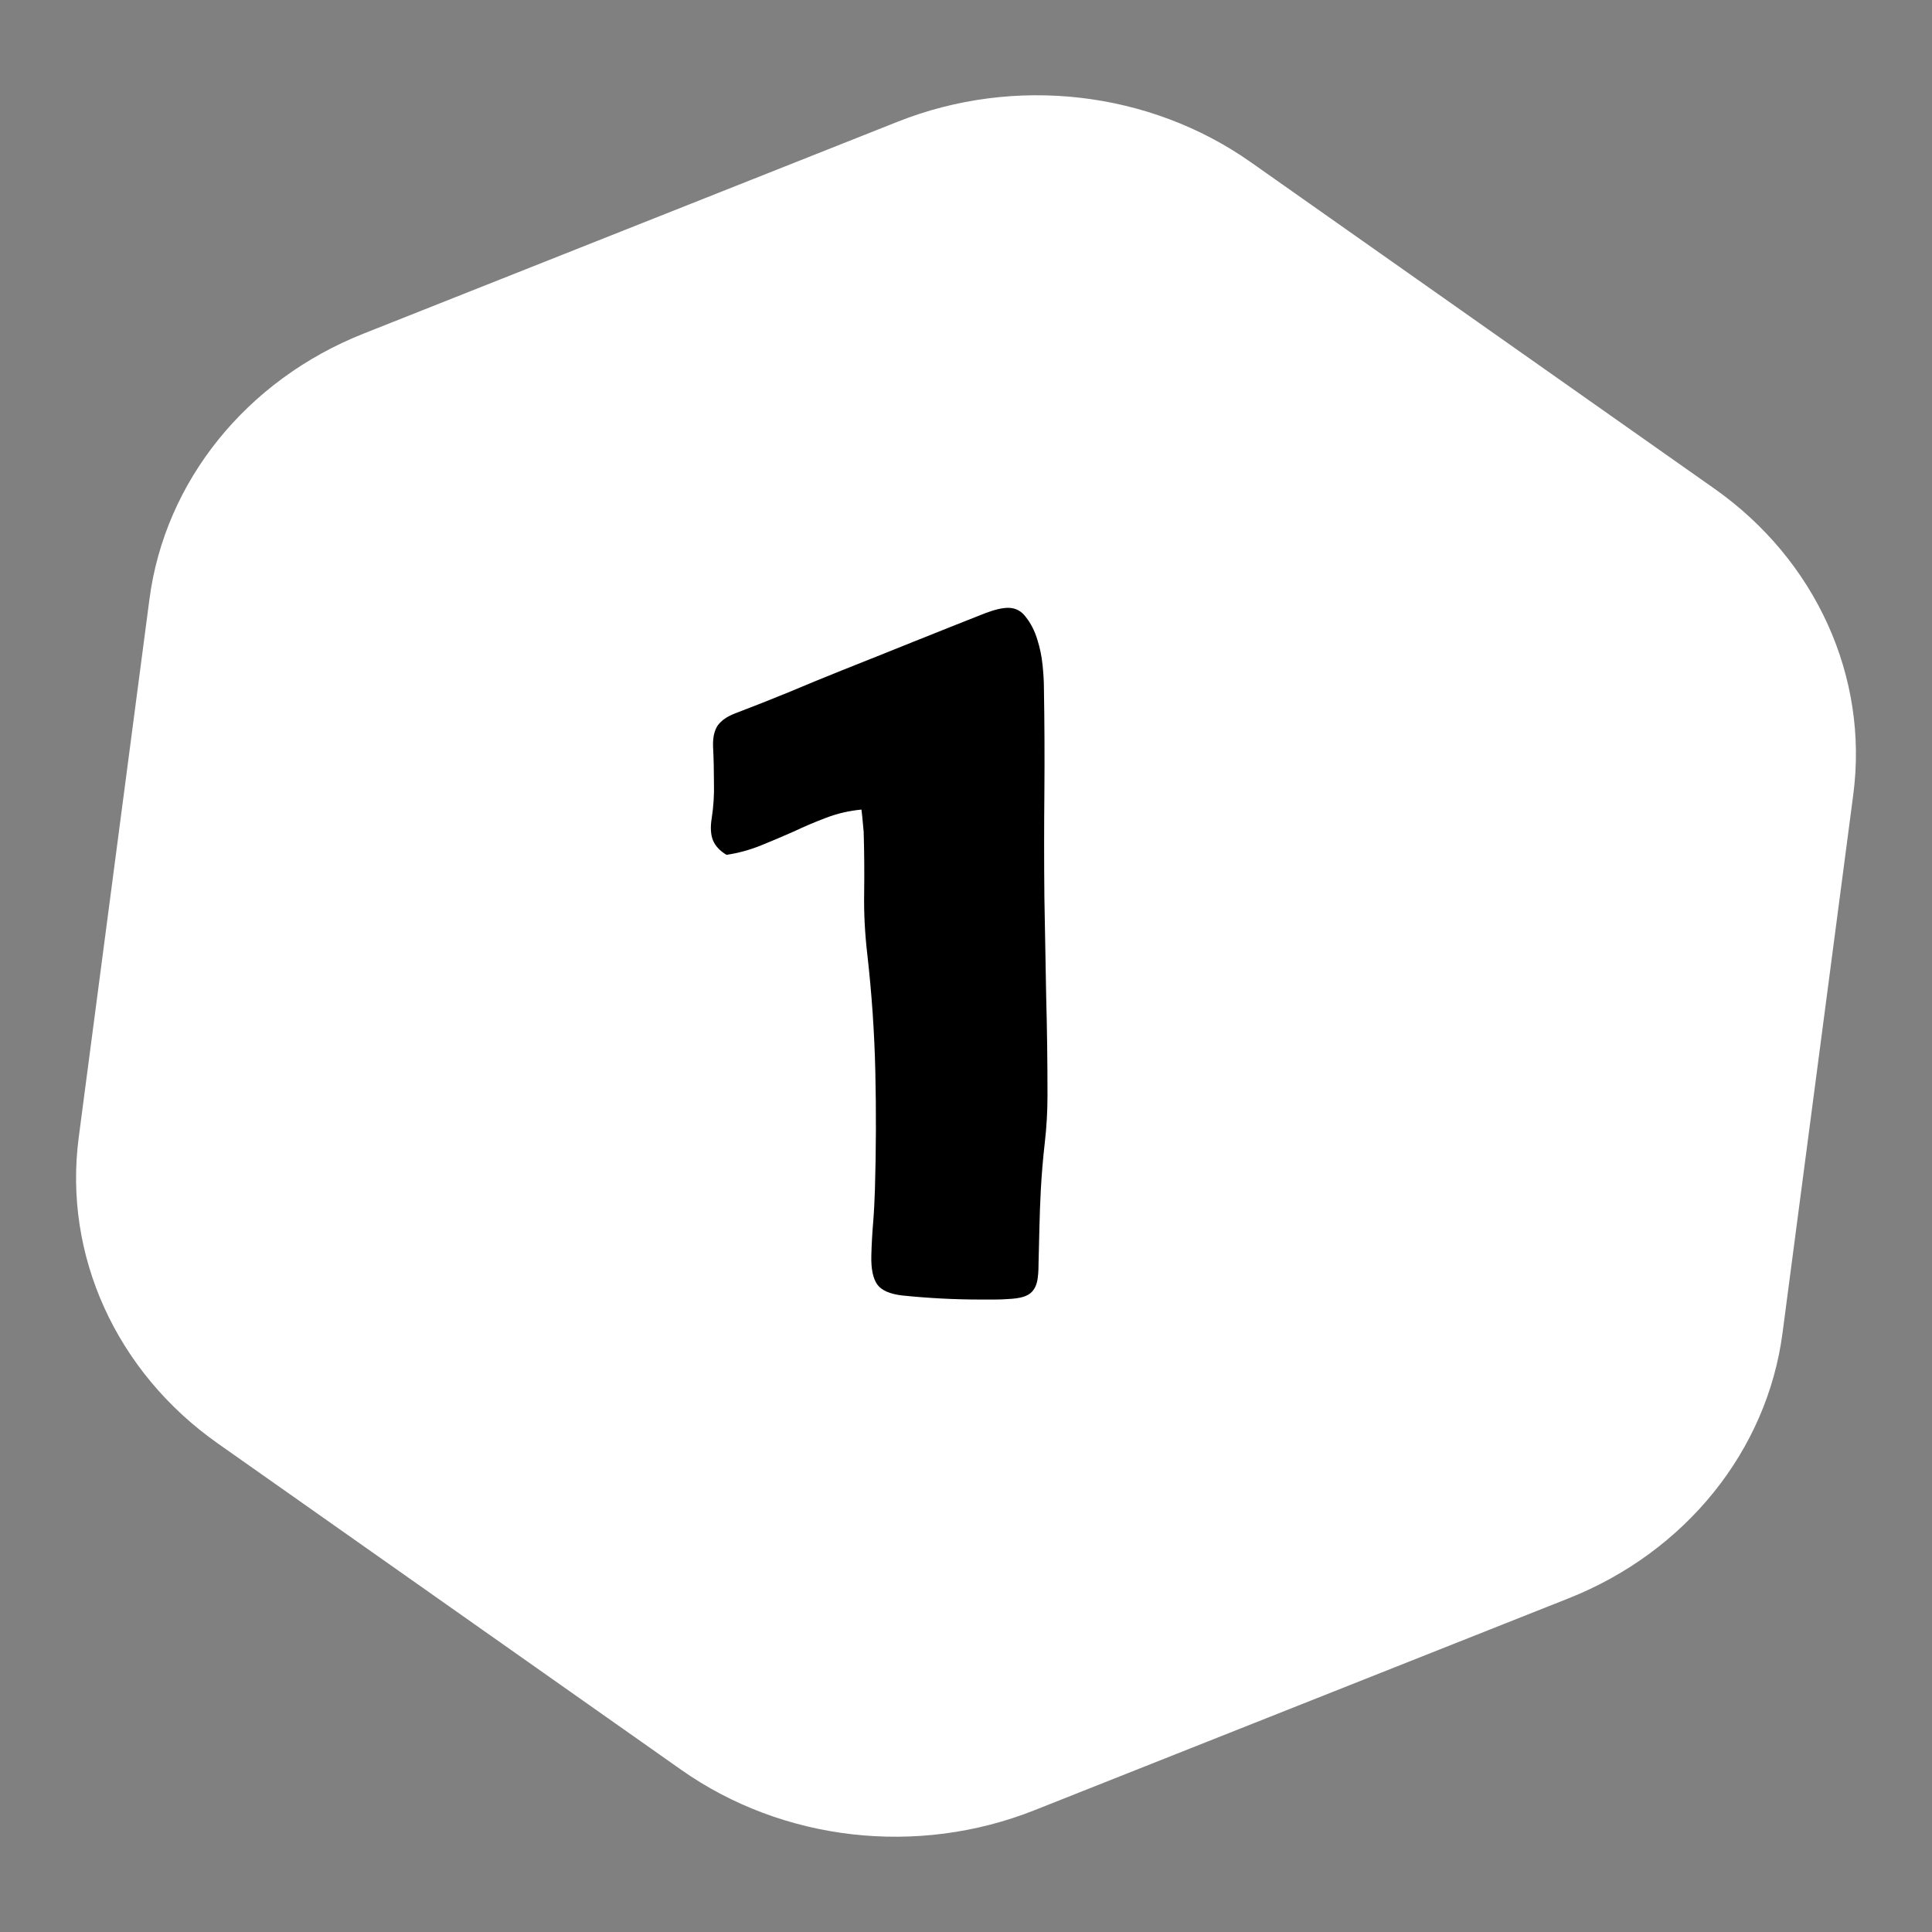
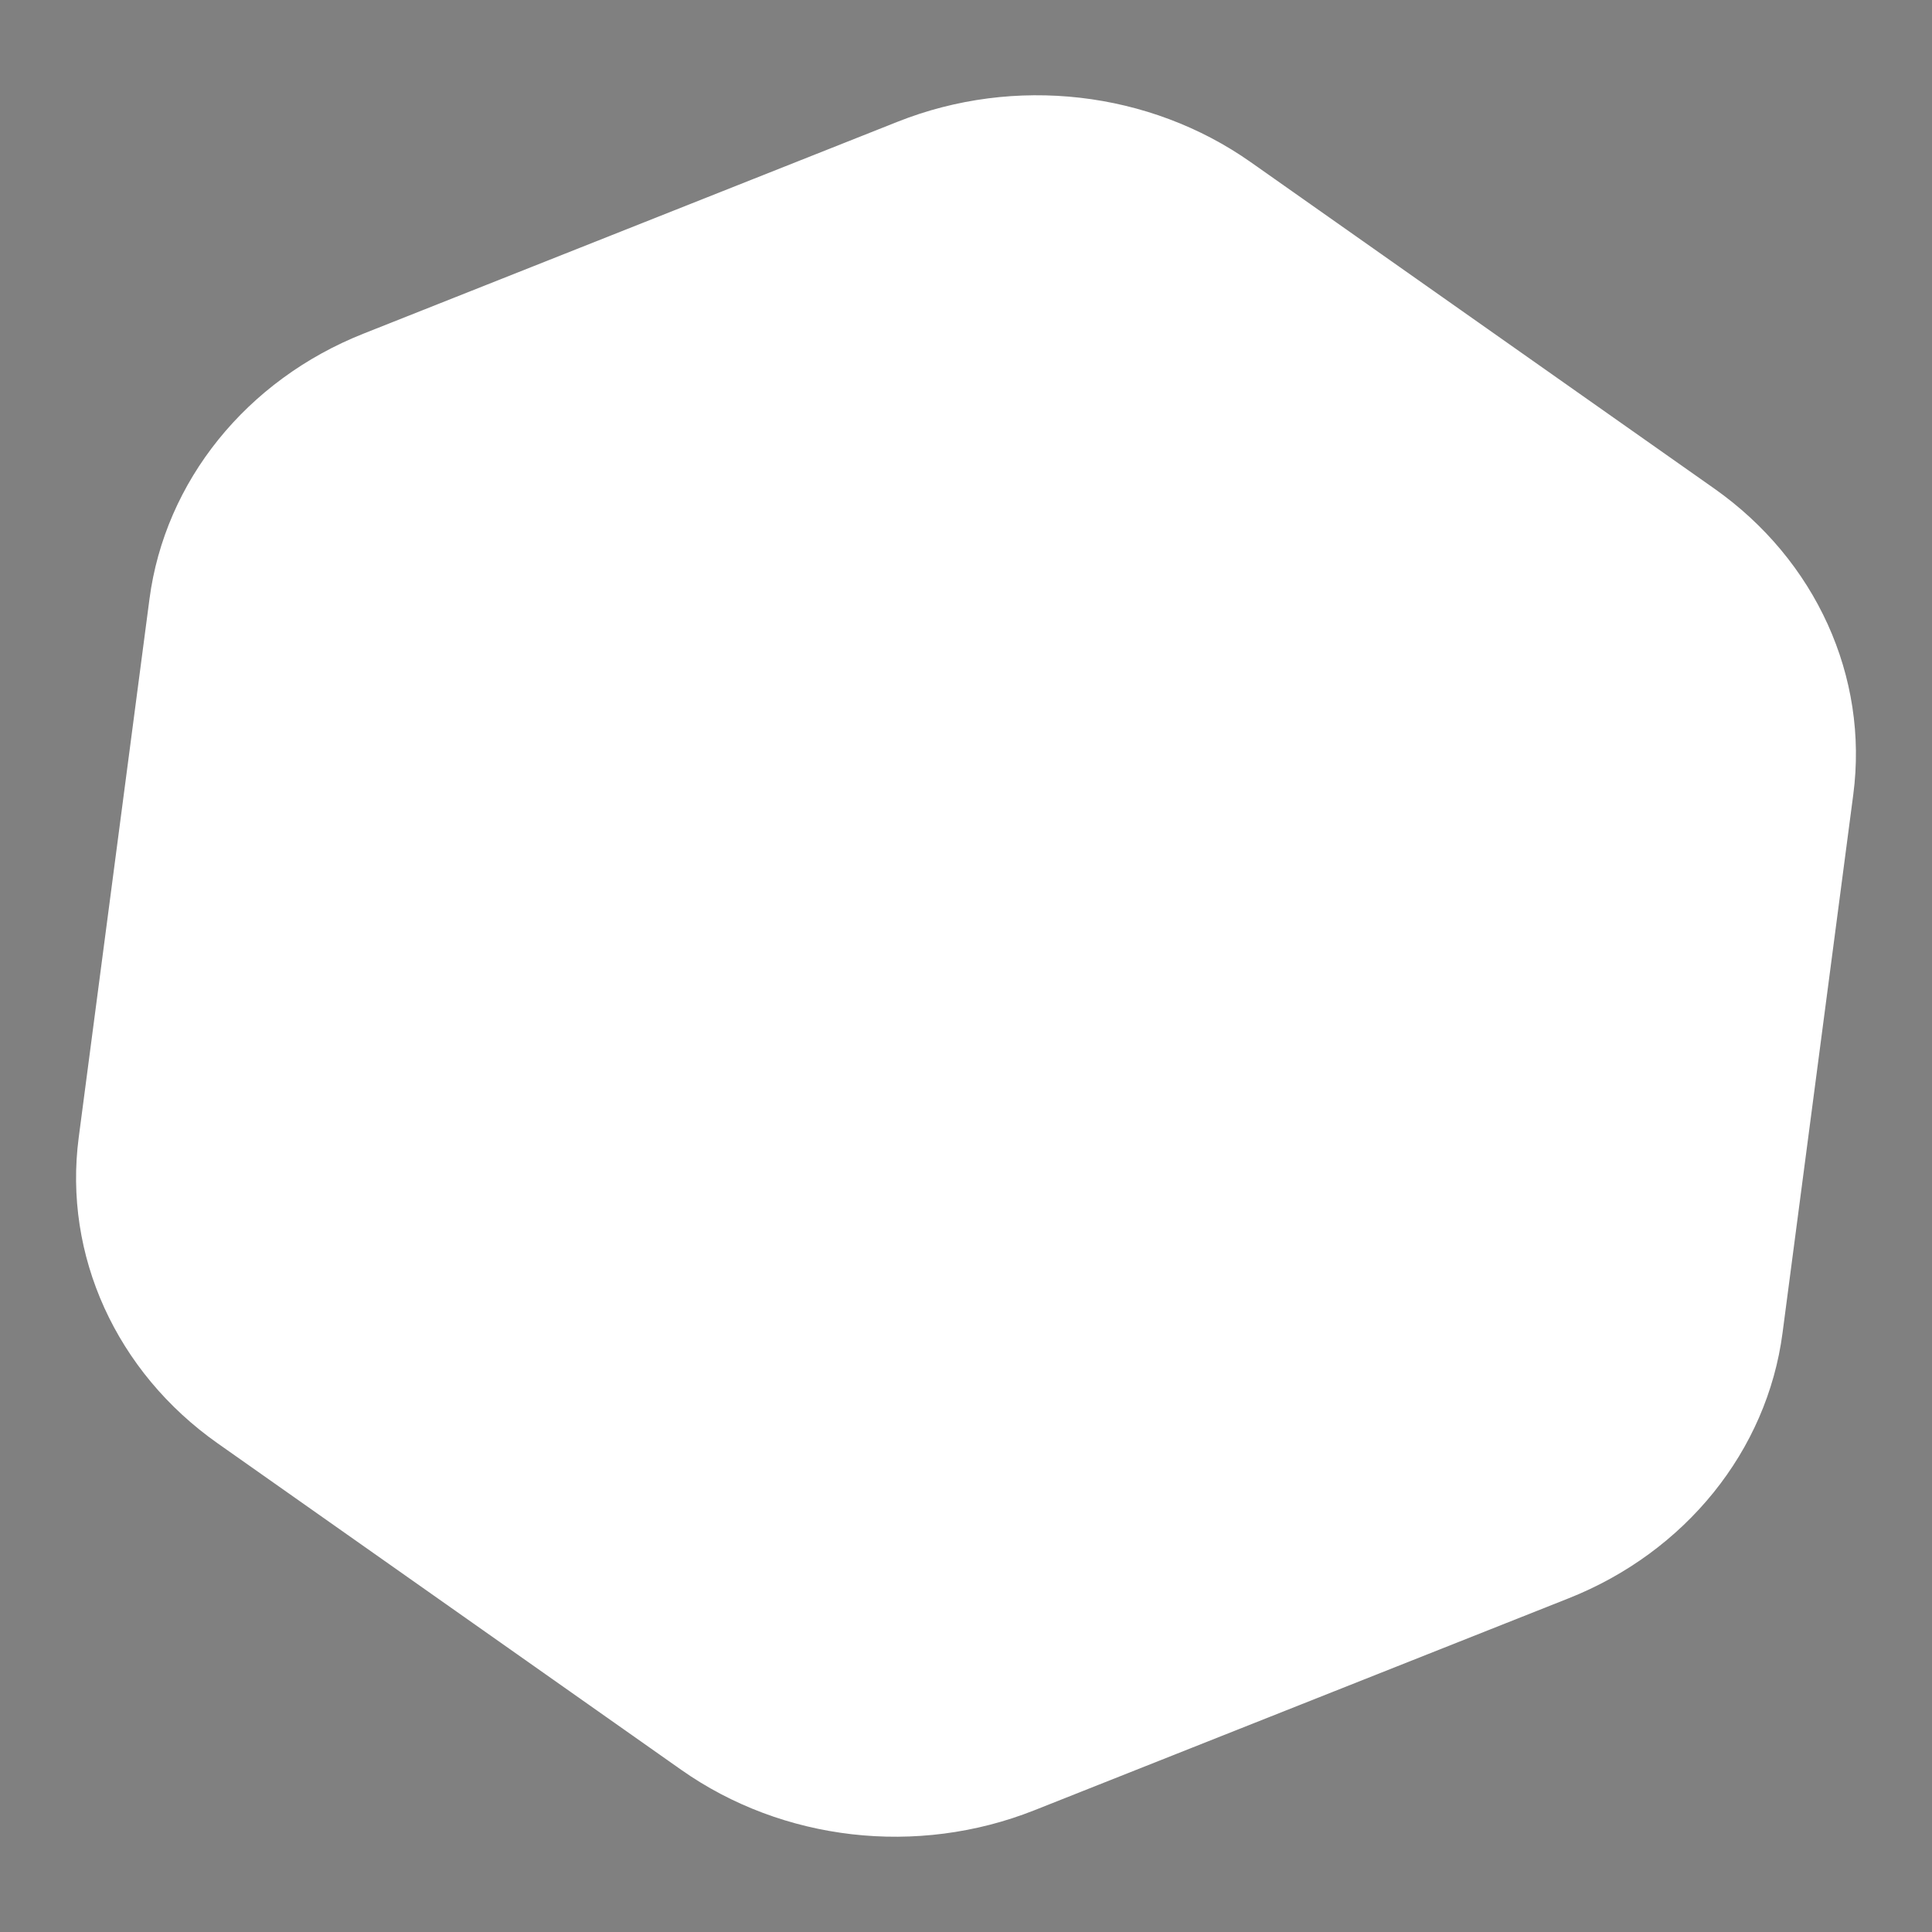
<svg xmlns="http://www.w3.org/2000/svg" width="28" height="28" viewBox="0 0 28 28" fill="none">
  <rect x="0" y="0" width="28" height="28" fill="#808080" stroke="none" />
-   <path d="M13.01 1.764C14.706 1.091 16.657 1.315 18.128 2.351L24.845 7.081C26.316 8.117 27.084 9.808 26.859 11.516L25.834 19.317C25.61 21.026 24.427 22.493 22.731 23.165L14.99 26.236C13.294 26.909 11.343 26.685 9.872 25.649L3.156 20.919C1.684 19.883 0.916 18.192 1.141 16.484L2.166 8.683C2.39 6.974 3.573 5.507 5.269 4.835L13.01 1.764Z" fill="white" />
-   <path d="M12.485 11.733C12.307 11.75 12.138 11.789 11.978 11.85C11.818 11.91 11.66 11.977 11.504 12.051C11.348 12.12 11.19 12.187 11.03 12.252C10.869 12.317 10.703 12.363 10.529 12.389C10.434 12.332 10.369 12.263 10.334 12.181C10.3 12.099 10.293 11.99 10.315 11.856C10.341 11.687 10.352 11.516 10.347 11.343C10.347 11.165 10.343 10.99 10.334 10.817C10.33 10.691 10.352 10.591 10.399 10.518C10.451 10.444 10.534 10.386 10.646 10.342C10.906 10.243 11.164 10.141 11.419 10.037C11.675 9.929 11.933 9.823 12.192 9.719C12.543 9.58 12.89 9.441 13.232 9.303C13.578 9.164 13.927 9.026 14.278 8.887C14.416 8.835 14.527 8.809 14.609 8.809C14.718 8.809 14.804 8.855 14.869 8.945C14.938 9.032 14.993 9.138 15.032 9.264C15.071 9.385 15.097 9.511 15.11 9.641C15.123 9.771 15.129 9.875 15.129 9.953C15.138 10.464 15.14 10.973 15.136 11.479C15.131 11.986 15.131 12.495 15.136 13.006C15.144 13.487 15.153 13.965 15.162 14.442C15.175 14.914 15.181 15.393 15.181 15.878C15.181 16.107 15.168 16.335 15.142 16.56C15.116 16.785 15.097 17.015 15.084 17.248C15.075 17.43 15.068 17.61 15.064 17.788C15.06 17.965 15.055 18.145 15.051 18.327C15.051 18.422 15.045 18.502 15.032 18.567C15.019 18.628 14.995 18.678 14.96 18.717C14.93 18.751 14.886 18.777 14.83 18.795C14.774 18.812 14.698 18.823 14.603 18.827C14.538 18.832 14.473 18.834 14.408 18.834C14.343 18.834 14.278 18.834 14.213 18.834C13.832 18.834 13.453 18.814 13.076 18.775C12.894 18.754 12.773 18.7 12.712 18.613C12.652 18.526 12.623 18.388 12.628 18.197C12.632 18.037 12.641 17.879 12.654 17.723C12.667 17.562 12.675 17.402 12.68 17.242C12.697 16.666 12.699 16.096 12.686 15.533C12.673 14.966 12.634 14.396 12.569 13.825C12.535 13.53 12.519 13.238 12.524 12.948C12.528 12.653 12.526 12.356 12.517 12.057C12.513 12.01 12.509 11.962 12.504 11.915C12.5 11.863 12.493 11.802 12.485 11.733Z" fill="black" />
+   <path d="M13.01 1.764C14.706 1.091 16.657 1.315 18.128 2.351L24.845 7.081C26.316 8.117 27.084 9.808 26.859 11.516L25.834 19.317C25.61 21.026 24.427 22.493 22.731 23.165L14.99 26.236C13.294 26.909 11.343 26.685 9.872 25.649L3.156 20.919C1.684 19.883 0.916 18.192 1.141 16.484L2.166 8.683C2.39 6.974 3.573 5.507 5.269 4.835Z" fill="white" />
</svg>